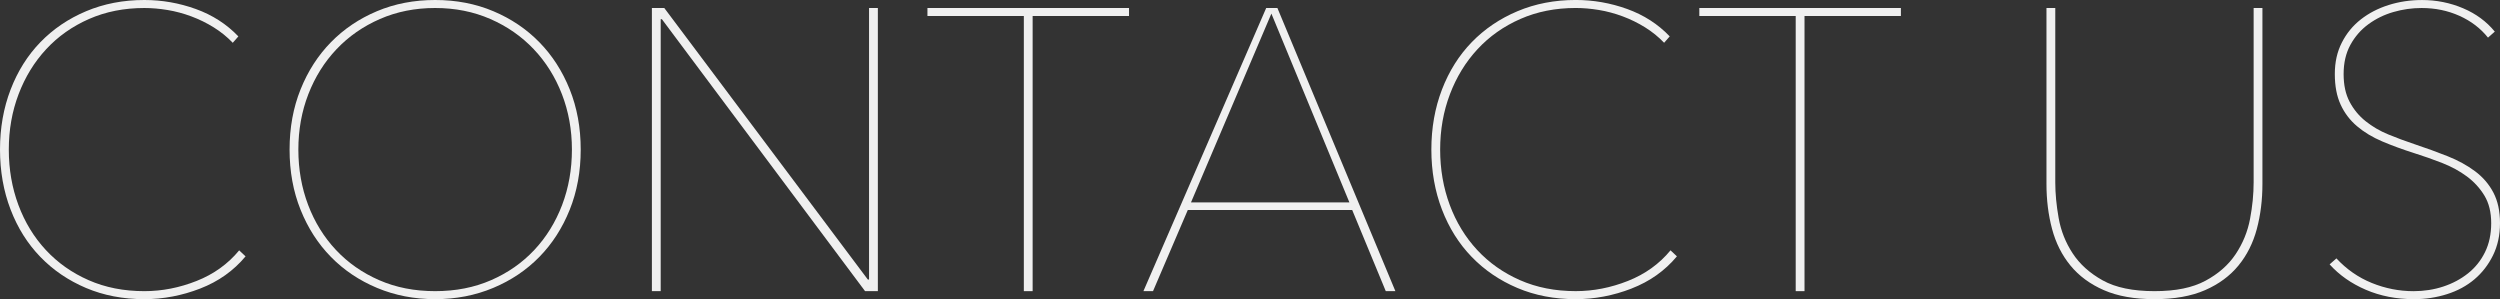
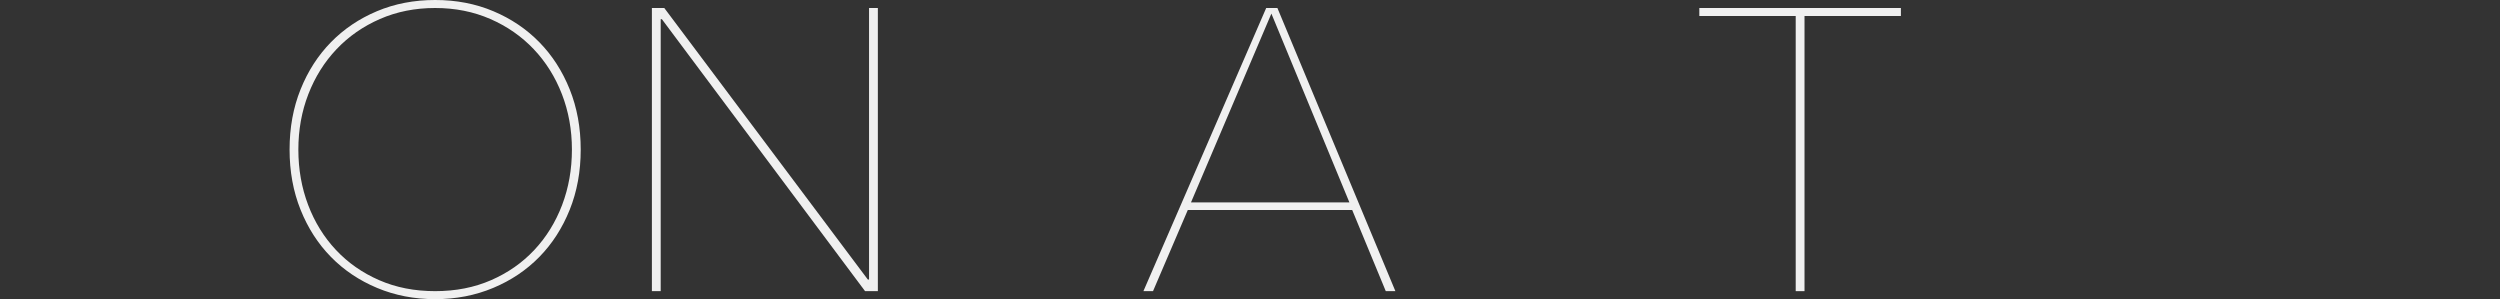
<svg xmlns="http://www.w3.org/2000/svg" id="_レイヤー_2" data-name="レイヤー 2" viewBox="0 0 2200.58 263.33">
  <rect x="0" y="0" width="2200.58" height="263.33" fill="#333333" stroke="none" />
  <defs>
    <style>
      .cls-1 {
        fill: #f0f0f0;
      }
    </style>
  </defs>
  <g id="_レイヤー_1-2" data-name="レイヤー 1">
    <g>
-       <path class="cls-1" d="M176.2,254c-16.08,6.22-32.45,9.33-49.11,9.33-18.78,0-35.91-3.29-51.4-9.86-15.49-6.57-28.87-15.67-40.13-27.28-11.26-11.62-20.01-25.52-26.23-41.72C3.11,168.28,0,150.67,0,131.66s3.11-36.61,9.33-52.81c6.22-16.19,14.96-30.1,26.23-41.72,11.27-11.62,24.7-20.71,40.31-27.28C91.47,3.29,108.54,0,127.09,0c15.49,0,30.57,2.64,45.24,7.92,14.66,5.28,27.16,13.32,37.49,24.12l-4.93,5.63c-4.93-5.16-10.51-9.68-16.72-13.55-6.22-3.87-12.79-7.1-19.71-9.68-6.92-2.58-13.91-4.46-20.95-5.63-7.04-1.17-13.85-1.76-20.42-1.76-17.84,0-34.09,3.23-48.76,9.68-14.67,6.46-27.23,15.31-37.67,26.58-10.45,11.27-18.54,24.47-24.29,39.6-5.75,15.14-8.62,31.39-8.62,48.76s2.82,33.62,8.45,48.76c5.63,15.14,13.67,28.34,24.12,39.6,10.44,11.26,23,20.13,37.67,26.58,14.67,6.46,31.03,9.68,49.11,9.68,15.49,0,30.8-2.99,45.94-8.98,15.14-5.99,27.63-14.96,37.49-26.93l5.63,5.28c-10.56,12.67-23.88,22.12-39.96,28.34Z" />
      <path class="cls-1" d="M511.16,131.66c0,19.25-3.23,36.91-9.68,52.98-6.46,16.08-15.37,29.92-26.75,41.54-11.39,11.62-24.94,20.72-40.66,27.28-15.73,6.57-32.74,9.86-51.04,9.86s-35.33-3.29-51.05-9.86c-15.73-6.57-29.28-15.67-40.66-27.28-11.39-11.62-20.3-25.46-26.75-41.54-6.46-16.07-9.68-33.74-9.68-52.98s3.22-36.9,9.68-52.98c6.45-16.07,15.37-29.92,26.75-41.54,11.38-11.62,24.87-20.71,40.49-27.28,15.6-6.57,32.68-9.86,51.22-9.86s35.61,3.29,51.22,9.86c15.6,6.57,29.1,15.67,40.48,27.28,11.38,11.62,20.3,25.47,26.75,41.54,6.45,16.08,9.68,33.74,9.68,52.98ZM503.42,131.66c0-17.37-2.94-33.62-8.8-48.76-5.87-15.14-14.14-28.34-24.82-39.6-10.68-11.26-23.41-20.12-38.2-26.58-14.79-6.45-30.98-9.68-48.58-9.68s-33.8,3.23-48.58,9.68c-14.79,6.46-27.52,15.31-38.2,26.58-10.68,11.27-18.96,24.47-24.82,39.6-5.87,15.14-8.8,31.39-8.8,48.76s2.87,33.62,8.62,48.76c5.75,15.14,13.91,28.34,24.47,39.6,10.56,11.26,23.23,20.13,38.02,26.58,14.79,6.46,31.21,9.68,49.29,9.68s34.5-3.22,49.29-9.68c14.79-6.45,27.46-15.31,38.02-26.58,10.56-11.27,18.71-24.47,24.47-39.6,5.75-15.14,8.62-31.39,8.62-48.76Z" />
      <path class="cls-1" d="M761.46,256.29L582.62,16.9h-1.06v239.39h-7.75V7.04h10.91l179.19,239.04h1.06V7.04h7.75v249.24h-11.27Z" />
-       <path class="cls-1" d="M908.96,14.08v242.2h-7.75V14.08h-84.84v-7.04h177.43v7.04h-84.84Z" />
      <path class="cls-1" d="M1219.81,256.29l-29.57-71.46h-144.69l-30.63,71.46h-8.45L1114.55,7.04h9.86l103.85,249.24h-8.45ZM1119.12,11.97l-70.76,166.16h139.41l-68.65-166.16Z" />
-       <path class="cls-1" d="M1436.13,254c-16.08,6.22-32.45,9.33-49.11,9.33-18.78,0-35.91-3.29-51.4-9.86-15.49-6.57-28.87-15.67-40.13-27.28-11.26-11.62-20.01-25.52-26.23-41.72-6.22-16.19-9.33-33.8-9.33-52.81s3.11-36.61,9.33-52.81c6.22-16.19,14.96-30.1,26.23-41.72,11.27-11.62,24.7-20.71,40.31-27.28,15.61-6.57,32.68-9.86,51.22-9.86,15.49,0,30.57,2.64,45.24,7.92,14.67,5.28,27.16,13.32,37.49,24.12l-4.93,5.63c-4.93-5.16-10.51-9.68-16.72-13.55-6.22-3.87-12.79-7.1-19.71-9.68-6.93-2.58-13.91-4.46-20.95-5.63-7.04-1.17-13.85-1.76-20.42-1.76-17.84,0-34.09,3.23-48.76,9.68-14.67,6.46-27.23,15.31-37.67,26.58-10.45,11.27-18.54,24.47-24.29,39.6-5.75,15.14-8.62,31.39-8.62,48.76s2.82,33.62,8.45,48.76c5.63,15.14,13.67,28.34,24.11,39.6,10.44,11.26,23,20.13,37.67,26.58,14.67,6.46,31.04,9.68,49.11,9.68,15.49,0,30.8-2.99,45.94-8.98,15.14-5.99,27.63-14.96,37.49-26.93l5.63,5.28c-10.56,12.67-23.88,22.12-39.96,28.34Z" />
      <path class="cls-1" d="M1588.39,14.08v242.2h-7.75V14.08h-84.84v-7.04h177.43v7.04h-84.84Z" />
-       <path class="cls-1" d="M1986.54,201.54c-3.29,12.32-8.69,23.06-16.19,32.21-7.51,9.15-17.31,16.37-29.4,21.65-12.09,5.28-26.93,7.92-44.53,7.92s-32.45-2.64-44.53-7.92c-12.09-5.28-21.89-12.5-29.4-21.65-7.51-9.15-12.91-19.89-16.19-32.21-3.29-12.32-4.93-25.52-4.93-39.6V7.04h7.75v153.49c0,9.86,1,20.36,2.99,31.51,1.99,11.15,6.1,21.47,12.32,30.98,6.22,9.5,15.02,17.43,26.4,23.76,11.38,6.34,26.58,9.5,45.59,9.5s33.5-3.05,44.88-9.15c11.38-6.1,20.24-13.91,26.58-23.41s10.56-19.83,12.67-30.98c2.11-11.14,3.17-21.88,3.17-32.21V7.04h7.74v154.9c0,14.08-1.64,27.28-4.93,39.6Z" />
-       <path class="cls-1" d="M2200.58,196.44c0,10.56-2.06,20.01-6.16,28.34-4.11,8.33-9.57,15.38-16.37,21.12-6.81,5.75-14.85,10.09-24.12,13.03-9.27,2.93-18.96,4.4-29.04,4.4-15.49,0-29.63-2.76-42.42-8.27-12.79-5.51-23.41-12.96-31.86-22.35l5.98-5.28c8.92,9.63,19.3,16.84,31.16,21.65,11.85,4.81,24.11,7.22,36.79,7.22,9.15,0,17.83-1.35,26.05-4.05,8.21-2.7,15.49-6.57,21.83-11.62,6.34-5.04,11.32-11.26,14.96-18.66,3.64-7.39,5.46-15.9,5.46-25.52s-2-17.72-5.98-24.29c-3.99-6.57-9.15-12.2-15.49-16.9-6.34-4.69-13.55-8.62-21.65-11.79-8.1-3.17-16.25-6.04-24.47-8.62-10.33-3.28-19.78-6.74-28.34-10.38-8.57-3.64-15.96-8.1-22.18-13.38-6.22-5.28-11.03-11.62-14.43-19.01-3.41-7.39-5.11-16.37-5.11-26.93s2.05-19.54,6.16-27.64c4.1-8.1,9.68-14.9,16.72-20.42,7.04-5.51,15.19-9.74,24.47-12.67,9.27-2.93,19.07-4.4,29.4-4.4,12.67,0,24.7,2.41,36.08,7.22,11.38,4.81,20.71,11.68,27.99,20.59l-5.99,5.28c-6.57-8.21-14.96-14.61-25.17-19.19-10.21-4.58-21.3-6.87-33.27-6.87-8.45,0-16.72,1.18-24.82,3.52-8.1,2.35-15.43,5.93-22,10.74-6.57,4.81-11.85,10.86-15.84,18.13-3.99,7.28-5.99,15.84-5.99,25.7s1.76,17.78,5.28,24.47c3.52,6.69,8.21,12.38,14.08,17.07,5.86,4.7,12.5,8.57,19.89,11.62,7.39,3.05,14.96,5.87,22.71,8.45,10.56,3.52,20.42,7.1,29.57,10.74,9.15,3.64,17.19,8.04,24.12,13.2,6.92,5.17,12.32,11.44,16.19,18.83,3.87,7.39,5.81,16.37,5.81,26.93Z" />
    </g>
  </g>
</svg>